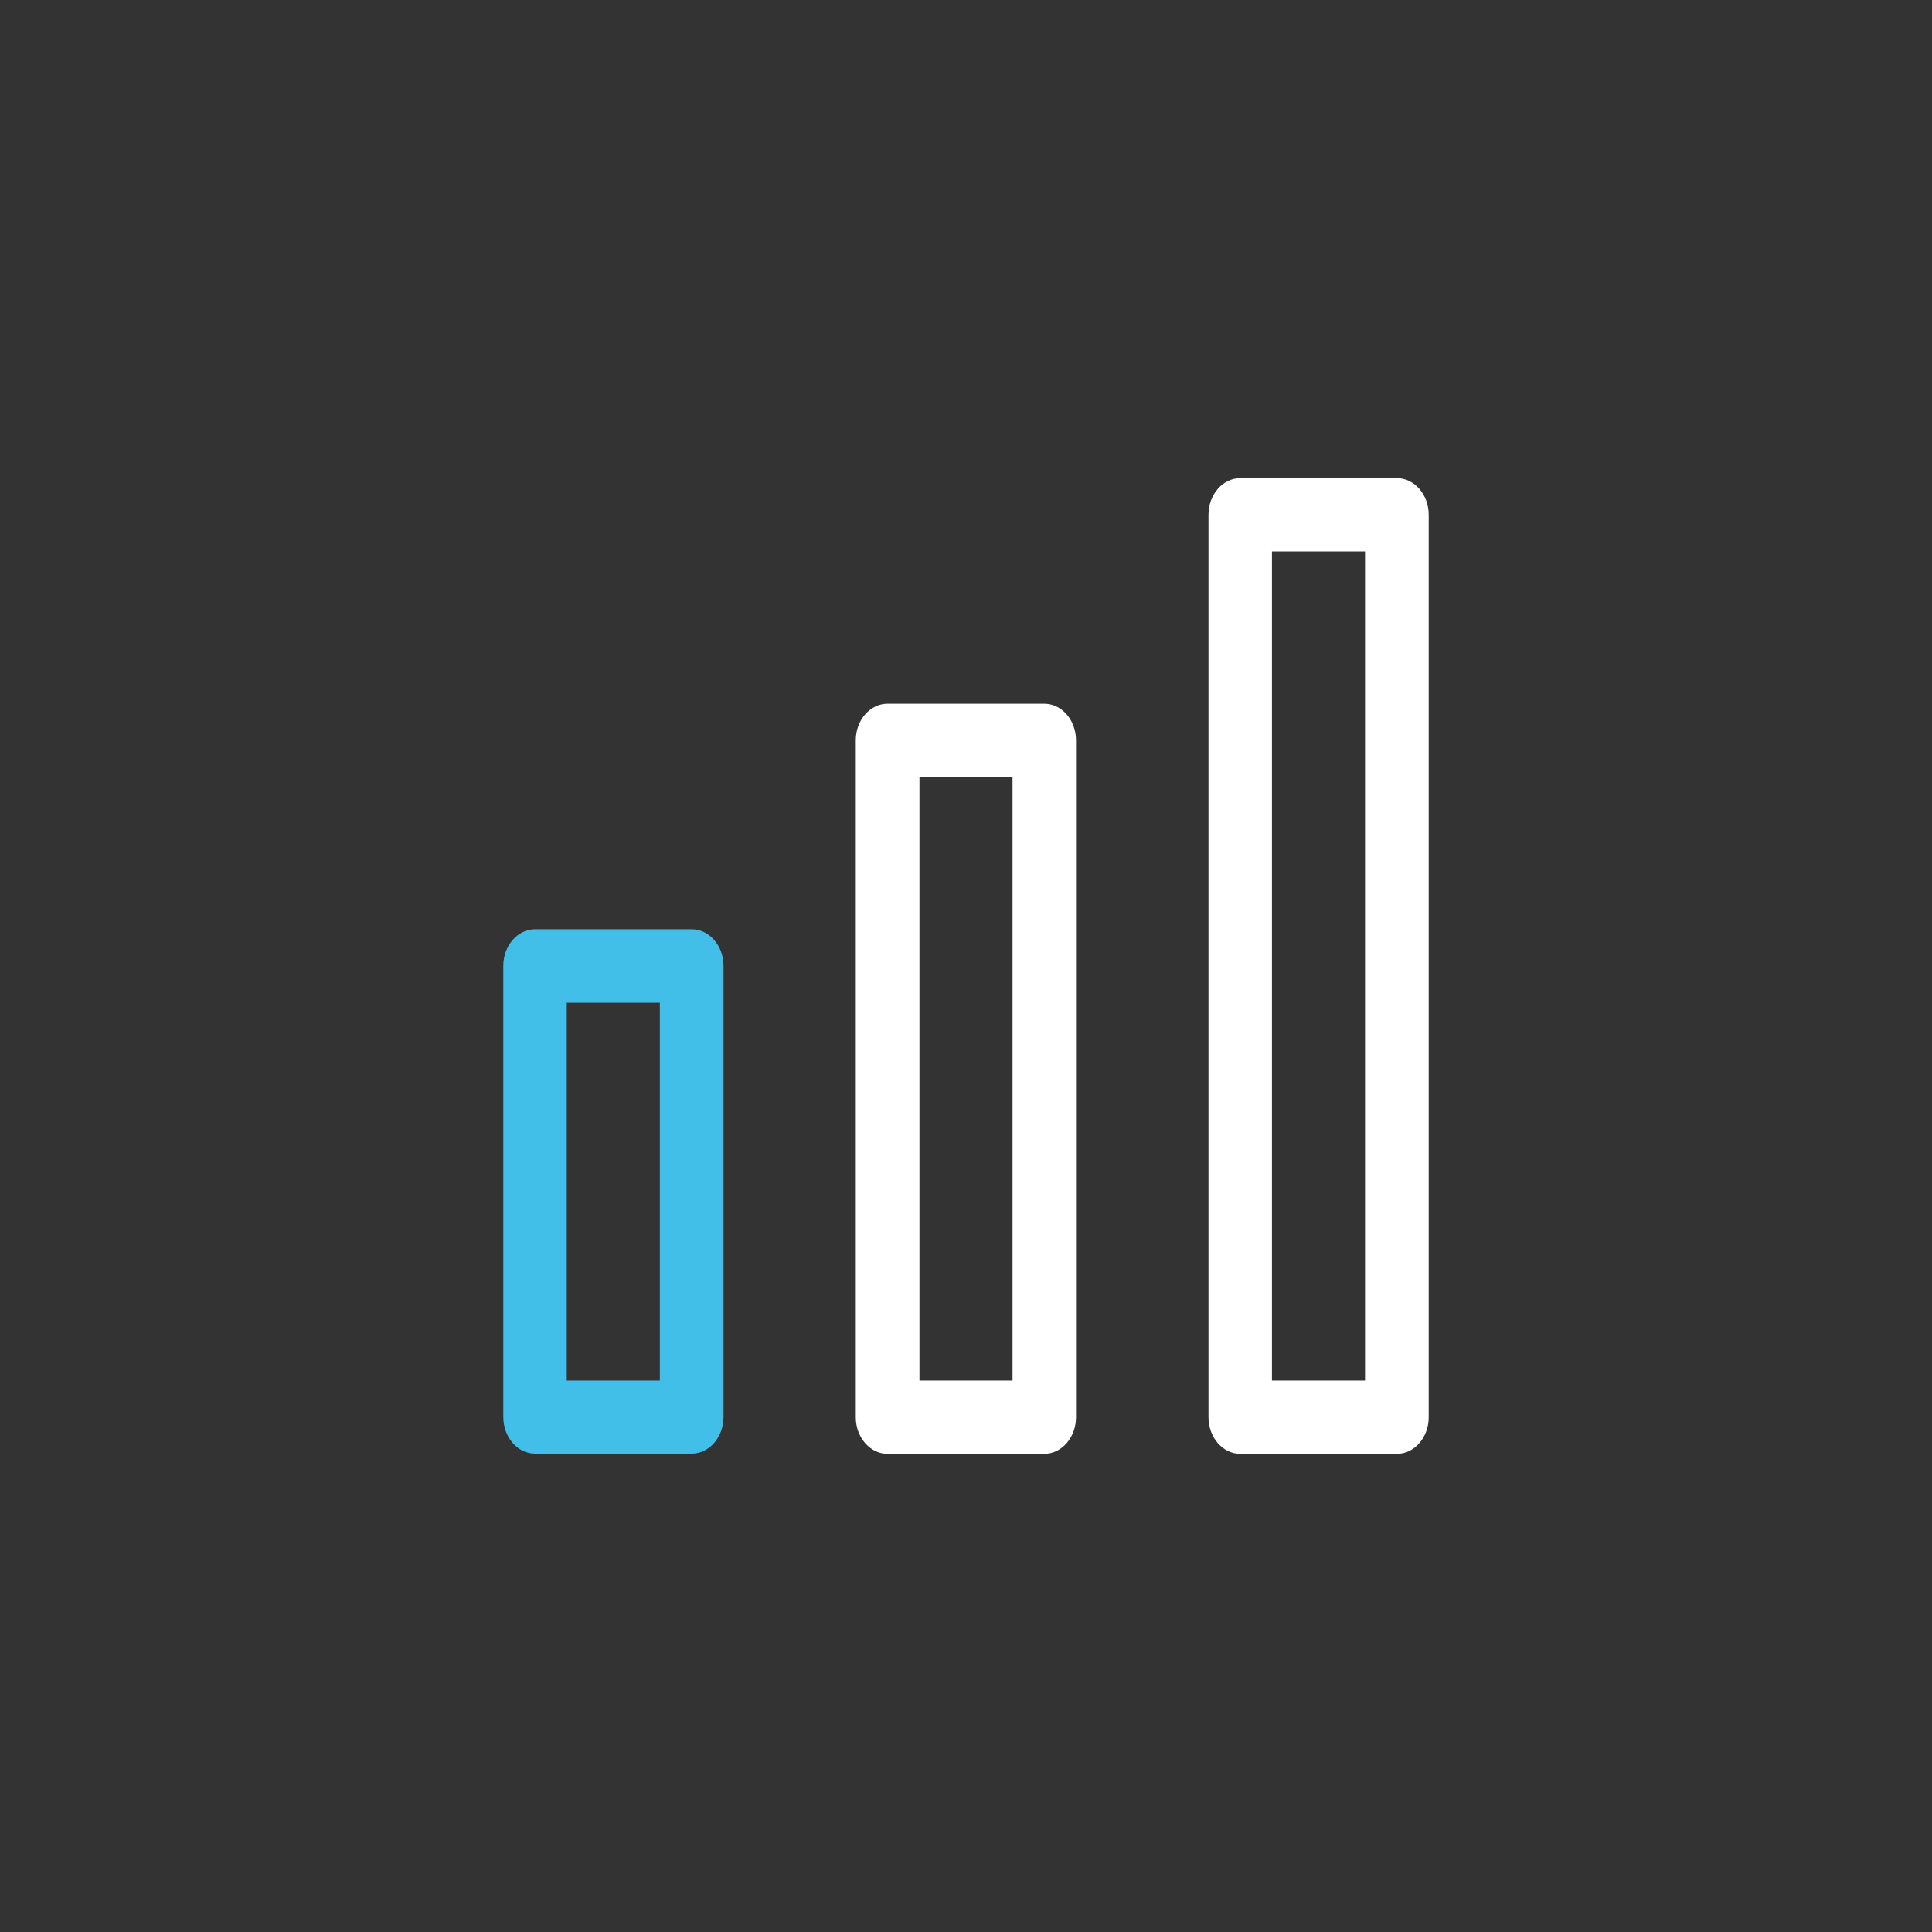
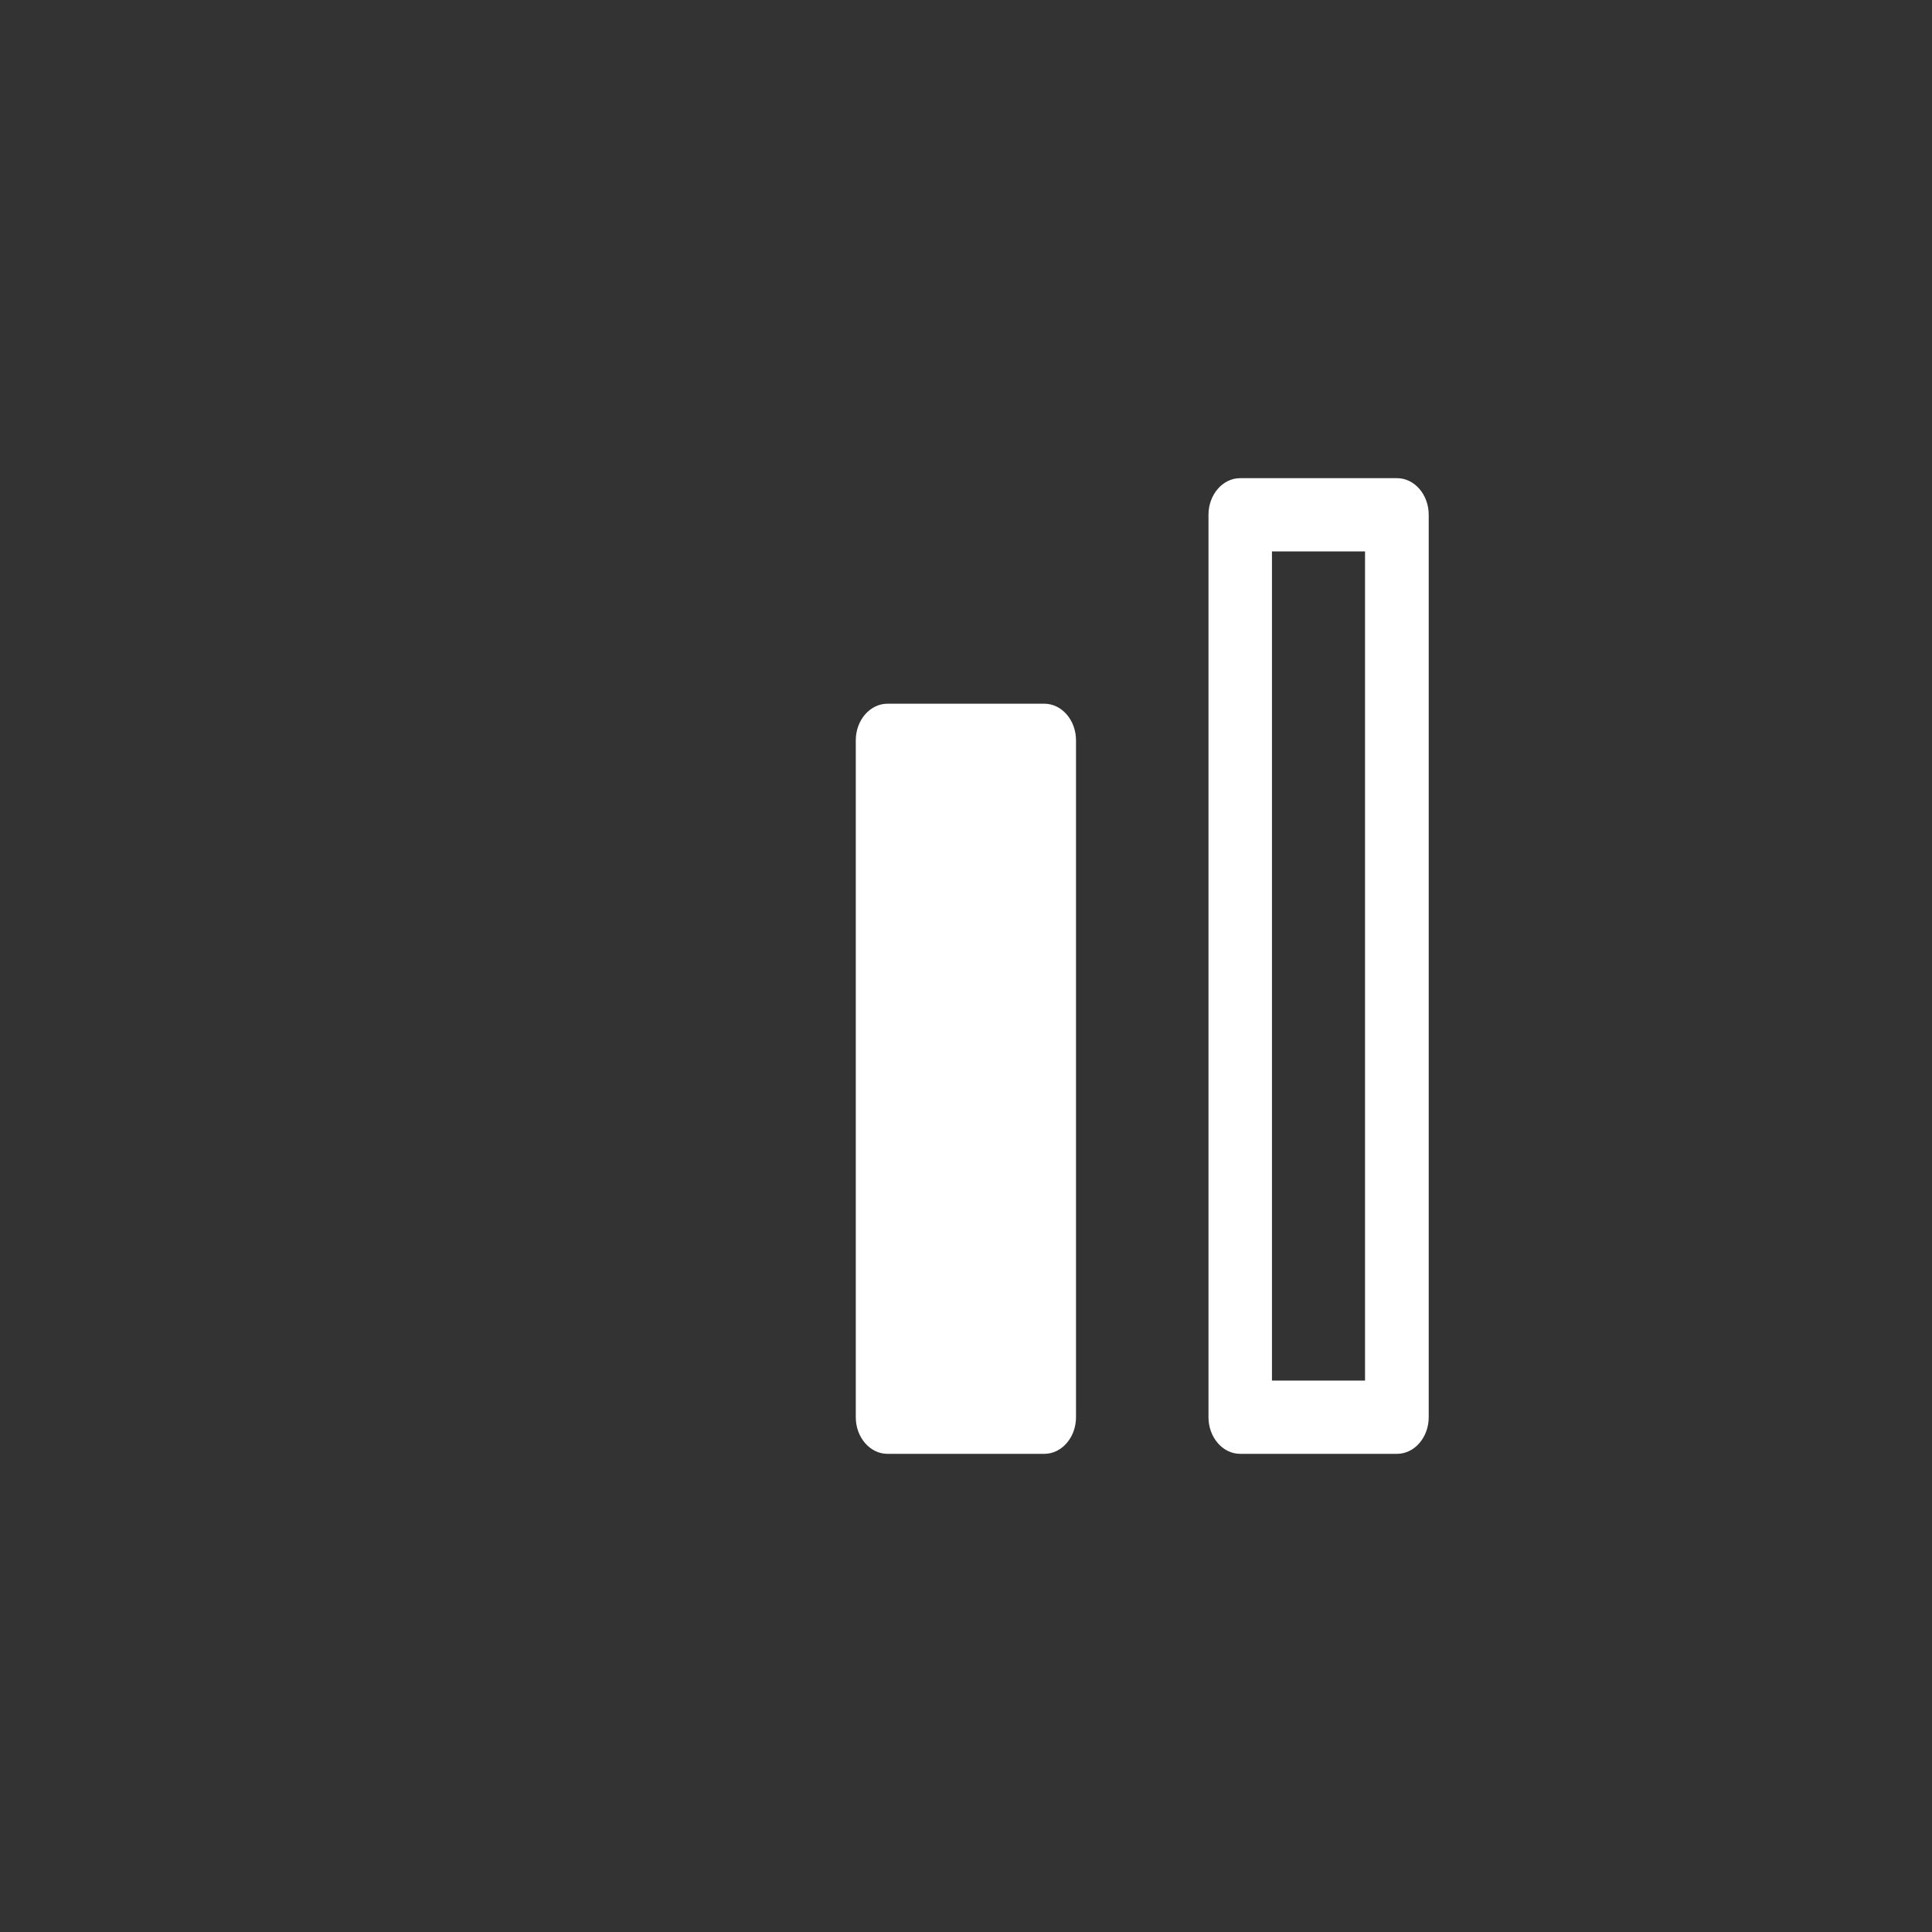
<svg xmlns="http://www.w3.org/2000/svg" viewBox="0 0 90.71 90.71" data-name="Capa 1" id="Capa_1">
  <rect x="0" y="0" width="90.71" height="90.71" fill="#333333" stroke="none" />
  <defs>
    <style>
      .cls-1 {
        fill: #42bfe8;
      }

      .cls-2 {
        fill: #fff;
      }
    </style>
  </defs>
  <path d="M67.08,24.17c0-.95-.67-1.72-1.49-1.72h-7.36c-.82,0-1.49.77-1.49,1.72v42.37c0,.95.67,1.72,1.49,1.72h7.36c.82,0,1.49-.77,1.49-1.72V24.17ZM64.09,64.82h-4.37V25.89h4.37v38.93Z" class="cls-2" />
-   <path d="M49.03,33.04h-7.36c-.82,0-1.49.77-1.49,1.72v31.78c0,.95.67,1.72,1.49,1.72h7.36c.82,0,1.49-.77,1.49-1.72v-31.78c0-.95-.67-1.72-1.49-1.72ZM47.54,64.82h-4.37v-28.33h4.37v28.33Z" class="cls-2" />
-   <path d="M32.48,43.63h-7.36c-.82,0-1.49.77-1.49,1.72v21.18c0,.95.67,1.72,1.49,1.72h7.36c.82,0,1.49-.77,1.49-1.72v-21.18c0-.95-.67-1.72-1.49-1.72ZM30.98,64.82h-4.37v-17.74h4.37v17.74Z" class="cls-1" />
+   <path d="M49.03,33.04h-7.36c-.82,0-1.49.77-1.49,1.72v31.78c0,.95.67,1.72,1.49,1.72h7.36c.82,0,1.49-.77,1.49-1.72v-31.78c0-.95-.67-1.72-1.49-1.72ZM47.54,64.82h-4.37v-28.33v28.33Z" class="cls-2" />
</svg>